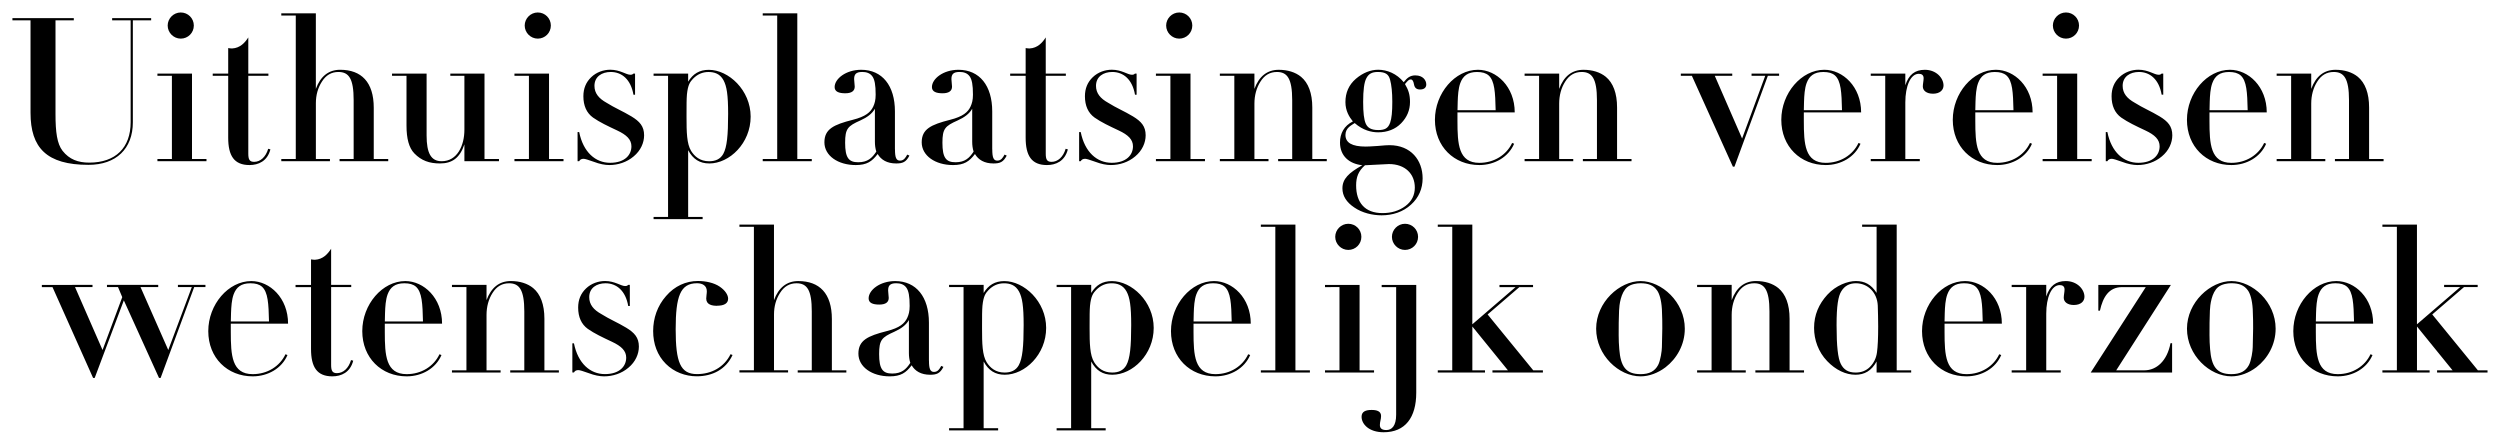
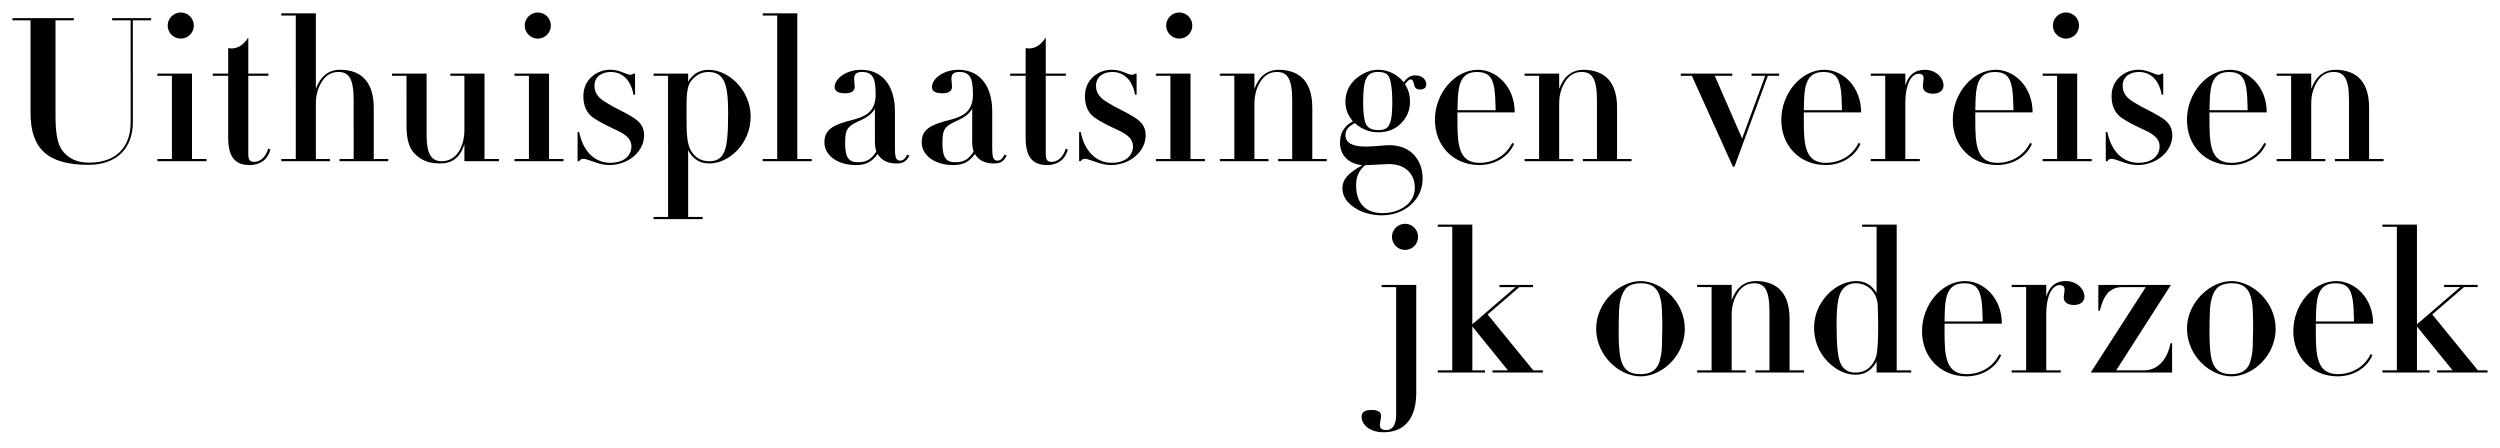
<svg xmlns="http://www.w3.org/2000/svg" viewBox="0 0 1000 179.27">
-   <path d="M37 113.96v.88h-6.99l11.01 25.17 7.88-21.15-1.69-4.02h-4.42v-.88h20.5v.88h-7.08l11.1 25.17 9.41-25.17h-5.55v-.88h11.01v.88h-4.5l-13.43 36.34h-.64l-14.07-31.03-11.66 31.03h-.64L21 114.84h-4.26v-.88H37zm55.32 15.51v3.38c0 9.25.4 16.81 8.76 16.81 5.87 0 10.85-3.14 13.11-7.96l.8.32c-2.25 5.31-7.8 8.52-13.91 8.52-10.13 0-17.77-7.4-17.77-18.09s8.04-20.02 17.21-20.02c7.4 0 14.71 6.75 14.71 17.04H92.32zm15.28-.88c-.16-7.15-.4-11.74-2.81-13.91-1.13-.96-2.57-1.37-4.66-1.37-3.7 0-5.63 1.61-6.67 4.42-.8 2.17-.96 4.99-1.05 7.48l-.08 3.38h15.28zm24.85-14.63h8.04v.88h-8.04v31.12c0 2.33.48 3.3 2.33 3.3 2.49 0 4.66-1.93 5.63-5.23l.88.24c-1.21 4.74-4.82 6.27-8.36 6.27-6.19 0-8.52-3.78-8.52-10.94v-24.76h-6.19v-.88h6.19v-10.21c.48.08 1.05.16 1.53.16 3.3-.16 5.23-2.41 6.51-4.42v14.47zm21.47 15.51v3.38c0 9.25.4 16.81 8.76 16.81 5.87 0 10.85-3.14 13.11-7.96l.8.32c-2.25 5.31-7.8 8.52-13.91 8.52-10.13 0-17.77-7.4-17.77-18.09s8.04-20.02 17.21-20.02c7.4 0 14.71 6.75 14.71 17.04h-22.91zm15.27-.88c-.16-7.15-.4-11.74-2.81-13.91-1.13-.96-2.57-1.37-4.66-1.37-3.7 0-5.63 1.61-6.67 4.42-.8 2.17-.96 4.99-1.04 7.48l-.08 3.38h15.28zm48.57 19.54h5.79v.88h-19.46v-.88h5.63v-23.56c0-8.68-2.01-11.26-6.11-11.26-2.81 0-4.98 1.29-6.59 3.86-1.61 2.49-2.41 5.55-2.41 8.76v22.19h5.63v.88h-19.46v-.88h5.79v-33.29h-5.79v-.88h13.83v6.11c1.85-5.06 5.15-7.64 9.73-7.64 3.54 0 6.67.96 8.92 2.81 2.9 2.41 4.5 6.51 4.5 12.3v20.58zm33.53-34.17h.64v8.44h-.64c-1.05-6.11-4.66-9.09-9.09-9.09-3.54 0-6.51 1.85-6.51 5.55 0 2.98 1.77 5.07 4.82 6.75 3.3 2.09 6.51 3.38 9.97 5.47 3.3 2.01 5.07 3.94 5.07 7.56 0 2.98-1.37 6.11-4.18 8.44-2.73 2.33-6.27 3.46-9.73 3.46-1.77 0-3.86-.4-6.19-1.29-2.25-.8-3.54-1.21-4.1-1.21-.88 0-1.45.32-1.77.96h-.64v-11.66h.64c1.61 8.04 6.51 12.3 12.38 12.3s8.52-3.14 8.52-6.59c0-2.73-1.93-4.58-5.71-6.35-3.78-1.77-7-3.29-9.65-5.15-2.57-1.85-3.86-4.74-3.86-8.52 0-3.14 1.05-5.63 3.14-7.64s4.9-2.98 7.64-2.98c3.86 0 6.35 2.01 7.96 2.01.64 0 .88-.08 1.29-.48zm35.54 8.36c-1.93 0-4.34-.4-4.34-2.9 0-.96.24-1.93.24-2.9 0-2.25-1.69-3.22-3.94-3.22-6.67 0-8.52 5.23-8.52 18.41s1.85 17.93 8.52 17.93c5.79 0 10.85-2.74 13.43-7.96l.8.32c-2.65 5.79-8.12 8.52-14.31 8.52-4.58 0-9.09-1.69-12.38-4.99-3.38-3.38-5.07-7.96-5.07-13.11s1.69-10.05 5.15-13.99c3.46-4.02 7.96-6.03 12.78-6.03 3.14 0 6.43.72 8.68 2.25s3.38 3.38 3.38 4.82c0 1.85-1.53 2.82-4.42 2.82zm22.76-32.48v30.23c1.85-5.06 5.15-7.64 9.73-7.64 8.44 0 13.43 4.9 13.43 15.2v20.5h5.79v.88h-19.46v-.88h5.63v-23.56c0-8.52-1.85-11.26-6.11-11.26-2.81 0-4.98 1.29-6.59 3.86-1.61 2.49-2.41 5.39-2.41 8.6v22.35h5.63v.88h-19.46v-.88h5.79V90.71h-5.79v-.88h13.83zm62 54.43c0 3.22.48 4.5 2.01 4.5s2.25-1.2 2.89-2.41l.88.4c-1.37 2.65-2.73 3.14-5.31 3.14-3.62 0-6.03-1.45-7.4-3.78-2.25 2.98-4.34 4.42-8.76 4.42-7.16 0-12.54-3.78-12.54-9.09s3.7-7.07 11.34-9.01c5.15-1.29 7.16-3.06 8.2-5.31.56-1.21.96-2.57.96-4.74 0-3.94-.4-6.11-1.37-7.4-.97-1.29-2.41-1.69-4.02-1.69-2.57 0-3.22 1.04-3.22 2.9l.24 2.97c0 1.69-1.21 2.66-3.78 2.66s-4.26-.64-4.26-2.49c0-3.3 4.5-6.91 10.61-6.91 8.44 0 13.51 6.35 13.51 16.64v15.2zm-8.04-16.24c-1.13 2.01-3.14 3.46-5.79 4.66-5.07 2.25-6.11 3.3-6.11 8.93 0 6.03 1.45 7.8 5.23 7.8s5.55-1.69 7.24-4.26c-.4-1.29-.56-2.57-.56-3.94v-13.19zm38.35 21.87c-3.78 0-6.51-1.69-8.44-5.31v26.69h5.79v.88h-19.62v-.88h5.79v-56.44h-5.79v-.88h13.83v3.22c1.93-3.14 4.5-4.74 8.28-4.74 7.88 0 16.72 8.12 16.72 18.73s-8.44 18.73-16.56 18.73zm5.63-3.86c1.45-2.65 1.93-7.32 1.93-16 0-7.64-.56-11.02-1.85-13.43-1.45-2.65-3.7-3.29-6.03-3.29s-4.42.88-6.19 2.73c-1.13 1.21-2.01 2.33-2.41 6.27-.16 1.85-.16 4.34-.16 7.72v1.45c0 5.71.08 10.61 1.85 13.43 1.37 2.17 3.54 4.1 7.16 4.1 2.49 0 4.5-.8 5.71-2.98zm37.39 3.86c-3.78 0-6.51-1.69-8.44-5.31v26.69h5.79v.88h-19.62v-.88h5.79v-56.44h-5.79v-.88h13.83v3.22c1.93-3.14 4.5-4.74 8.28-4.74 7.88 0 16.72 8.12 16.72 18.73s-8.44 18.73-16.56 18.73zm5.63-3.86c1.45-2.65 1.93-7.32 1.93-16 0-7.64-.56-11.02-1.85-13.43-1.45-2.65-3.7-3.29-6.03-3.29s-4.42.88-6.19 2.73c-1.13 1.21-2.01 2.33-2.41 6.27-.16 1.85-.16 4.34-.16 7.72v1.45c0 5.71.08 10.61 1.85 13.43 1.37 2.17 3.54 4.1 7.16 4.1 2.49 0 4.5-.8 5.71-2.98zm26.86-16.57v3.38c0 9.25.4 16.81 8.76 16.81 5.87 0 10.85-3.14 13.1-7.96l.8.32c-2.25 5.31-7.8 8.52-13.91 8.52-10.13 0-17.77-7.4-17.77-18.09s8.04-20.02 17.21-20.02c7.4 0 14.71 6.75 14.71 17.04H477.4zm15.27-.88c-.16-7.15-.4-11.74-2.81-13.91-1.13-.96-2.57-1.37-4.66-1.37-3.7 0-5.63 1.61-6.67 4.42-.8 2.17-.96 4.99-1.04 7.48l-.08 3.38h15.28zm25.49-38.75v58.29h5.79v.88h-19.62v-.88h5.79V90.72h-5.79v-.88h13.83zm25.66 24.12v34.17h5.79v.88H530v-.88h5.79v-33.29H530v-.88h13.83zm-4.51-13.99c-2.9 0-5.23-2.41-5.23-5.23s2.33-5.23 5.23-5.23 5.23 2.33 5.23 5.23-2.33 5.23-5.23 5.23z" />
  <path d="M566.5 113.96v43.1c0 9.97-4.42 15.84-13.03 15.84-5.95 0-8.84-3.3-8.84-6.19 0-2.17 1.77-2.73 4.02-2.73 2.01 0 3.78.48 3.78 2.41 0 1.37-.48 2.25-.48 3.62s.88 2.01 2.57 2.01c2.17 0 3.94-1.61 3.94-6.11v-51.06h-5.79v-.88h13.83zM562 99.97c-2.89 0-5.23-2.41-5.23-5.23s2.33-5.23 5.23-5.23 5.23 2.33 5.23 5.23-2.33 5.23-5.23 5.23zm26.93-10.13v39.88l17.29-14.88h-6.43v-.88h13.43v.88h-5.47l-12.7 10.94 18.25 22.35h3.86v.88h-20.18v-.88h6.19l-14.23-17.53v17.53H594v.88h-18.89v-.88h5.79V90.72h-5.79v-.88h13.83zm77.27 57.08c-2.97 2.25-6.51 3.62-9.97 3.62-8.68 0-17.77-8.44-17.77-19.06s9.41-19.05 17.77-19.05 17.69 8.28 17.69 19.05c0 6.43-3.22 11.98-7.72 15.44zm-18.57-22.75c-.16 3.3-.16 6.59-.16 9.89 0 1.85.08 3.78.24 5.63.56 6.75 2.49 9.97 8.52 9.97 3.54 0 5.71-1.21 7-3.62.96-1.77 1.53-5.79 1.53-7.16l.16-7.48c0-1.37 0-5.15-.16-7.72-.24-3.86-1.04-6.19-1.85-7.4-1.53-2.25-3.7-2.98-6.75-2.98-1.45 0-3.7.32-5.23 1.53-2.65 2.17-3.22 7.24-3.3 9.33zm68.19 23.96h5.79v.88h-19.46v-.88h5.63v-23.56c0-8.68-2.01-11.26-6.11-11.26-2.81 0-4.98 1.29-6.59 3.86-1.61 2.49-2.41 5.55-2.41 8.76v22.19h5.63v.88h-19.46v-.88h5.79v-33.29h-5.79v-.88h13.83v6.11c1.85-5.06 5.15-7.64 9.73-7.64 3.54 0 6.67.96 8.93 2.81 2.9 2.41 4.5 6.51 4.5 12.3v20.58zm42.86-58.29v58.29h5.79v.88h-13.83v-4.42c-2.01 3.7-4.82 5.31-8.44 5.31-3.86 0-7.88-1.85-11.34-5.47-3.54-3.7-5.23-8.52-5.23-13.27 0-5.23 1.93-9.57 5.31-13.27 3.46-3.78 8.2-5.47 11.42-5.47 3.54 0 6.11 1.37 8.28 4.74V90.71h-5.79v-.88h13.83zm-10.7 56.92c1.53-1.53 2.49-3.46 2.81-5.79.32-2.33.48-5.79.48-10.37 0-2.98-.08-5.79-.16-8.36-.24-5.23-3.94-8.93-8.76-8.93-2.57 0-4.5 1.04-5.79 3.14-1.29 2.01-1.93 5.87-1.93 13.59 0 8.6.56 13.27 1.69 15.52s2.9 3.46 5.95 3.46c2.25 0 4.18-.72 5.71-2.25zm29.84-17.29v3.38c0 9.25.4 16.81 8.77 16.81 5.87 0 10.85-3.14 13.1-7.96l.8.32c-2.25 5.31-7.8 8.52-13.91 8.52-10.13 0-17.77-7.4-17.77-18.09s8.04-20.02 17.21-20.02c7.4 0 14.72 6.75 14.72 17.04h-22.92zm15.27-.88c-.16-7.15-.4-11.74-2.82-13.91-1.12-.96-2.57-1.37-4.66-1.37-3.7 0-5.63 1.61-6.67 4.42-.8 2.17-.96 4.99-1.04 7.48l-.08 3.38h15.28zm36.43-6.59c-2.49 0-4.02-1.21-4.02-2.9 0-.96.32-2.33.32-3.29 0-1.21-.72-1.77-1.93-1.77-3.3 0-5.39 4.91-5.39 11.42v22.67h5.79v.88h-19.62v-.88h5.79v-33.29h-5.79v-.88h13.83v4.66c1.37-4.26 3.86-6.19 7.8-6.19 4.66 0 7.48 3.38 7.48 6.27 0 1.69-1.29 3.3-4.26 3.3zm38.84-8.04l-21.87 34.17h11.26c4.82 0 9.09-3.7 10.45-10.85h.64v11.74h-32.56l22.03-34.17h-9.49c-5.23 0-7.64 3.94-8.85 9.41h-.64v-10.29h29.02zm34.17 32.96c-2.97 2.25-6.51 3.62-9.97 3.62-8.68 0-17.77-8.44-17.77-19.06s9.41-19.05 17.77-19.05 17.69 8.28 17.69 19.05c0 6.43-3.22 11.98-7.72 15.44zm-18.57-22.75c-.16 3.3-.16 6.59-.16 9.89 0 1.85.08 3.78.24 5.63.56 6.75 2.49 9.97 8.52 9.97 3.54 0 5.71-1.21 7-3.62.96-1.77 1.53-5.79 1.53-7.16l.16-7.48c0-1.37 0-5.15-.16-7.72-.24-3.86-1.04-6.19-1.85-7.4-1.53-2.25-3.7-2.98-6.75-2.98-1.45 0-3.7.32-5.23 1.53-2.65 2.17-3.22 7.24-3.3 9.33zm42.37 5.3v3.38c0 9.25.4 16.81 8.77 16.81 5.87 0 10.85-3.14 13.1-7.96l.8.32c-2.25 5.31-7.8 8.52-13.91 8.52-10.13 0-17.77-7.4-17.77-18.09s8.04-20.02 17.21-20.02c7.4 0 14.72 6.75 14.72 17.04h-22.92zm15.28-.88c-.16-7.15-.4-11.74-2.82-13.91-1.12-.96-2.57-1.37-4.66-1.37-3.7 0-5.63 1.61-6.67 4.42-.8 2.17-.96 4.99-1.04 7.48l-.08 3.38h15.28zm25.17-38.75v39.88l17.29-14.88h-6.43v-.88h13.43v.88h-5.47l-12.7 10.94 18.25 22.35h3.86v.88h-20.18v-.88h6.19l-14.23-17.53v17.53h5.06v.88h-18.89v-.88h5.79V90.72h-5.79v-.88h13.83zM29.52 7.25v.88H22.2V45.6c0 7.32.64 11.9 2.81 14.71 2.73 3.46 6.19 4.74 10.69 4.74 10.53 0 16.56-5.95 16.56-16.16V8.14h-7.4v-.88h15.6v.88h-7.32V48.9c0 10.61-6.67 17.04-17.77 17.04-16.72 0-23.16-6.83-23.16-20.82V8.14H4.97v-.88h24.52zM76.8 29.44v34.17h5.79v.88H62.97v-.88h5.79V30.33h-5.79v-.88H76.8zm-4.5-13.99c-2.89 0-5.23-2.41-5.23-5.23s2.33-5.23 5.23-5.23 5.23 2.33 5.23 5.23-2.33 5.23-5.23 5.23zm27.02 13.99h8.04v.88h-8.04v31.12c0 2.33.48 3.3 2.33 3.3 2.49 0 4.66-1.93 5.63-5.23l.88.24c-1.21 4.74-4.82 6.27-8.36 6.27-6.19 0-8.52-3.78-8.52-10.94V30.32h-6.19v-.88h6.19V19.23c.48.08 1.05.16 1.53.16 3.3-.16 5.23-2.41 6.51-4.42v14.47zm27.02-24.12v30.23c1.85-5.07 5.15-7.64 9.73-7.64 8.44 0 13.43 4.9 13.43 15.2v20.5h5.79v.88h-19.46v-.88h5.63V40.05c0-8.52-1.85-11.26-6.11-11.26-2.81 0-4.98 1.29-6.59 3.86-1.61 2.49-2.41 5.39-2.41 8.6V63.6h5.63v.88h-19.46v-.88h5.79V6.21h-5.79v-.88h13.83zm44.3 24.12V54.2c0 7.08 1.77 10.29 6.03 10.29 6.19 0 9.09-6.19 9.09-12.62V30.32h-5.63v-.88h13.67v34.17h5.79v.88h-13.83v-6.75c-1.85 5.47-4.9 7.64-9.81 7.64-4.18 0-7.4-1.13-10.21-4.02-2.17-2.25-3.14-5.95-3.14-11.1V30.32h-5.79v-.88h13.83zm48.97 0v34.17h5.79v.88h-19.62v-.88h5.79V30.33h-5.79v-.88h13.83zm-4.5-13.99c-2.89 0-5.23-2.41-5.23-5.23s2.33-5.23 5.23-5.23 5.23 2.33 5.23 5.23-2.33 5.23-5.23 5.23zm38.27 13.99h.64v8.44h-.64c-1.05-6.11-4.66-9.09-9.09-9.09-3.54 0-6.51 1.85-6.51 5.55 0 2.98 1.77 5.06 4.82 6.75 3.3 2.09 6.51 3.38 9.97 5.47 3.3 2.01 5.07 3.94 5.07 7.56 0 2.98-1.37 6.11-4.18 8.44-2.73 2.33-6.27 3.46-9.73 3.46-1.77 0-3.86-.4-6.19-1.29-2.25-.8-3.54-1.21-4.1-1.21-.88 0-1.45.32-1.77.96h-.64V52.82h.64c1.61 8.04 6.51 12.3 12.38 12.3s8.52-3.14 8.52-6.59c0-2.73-1.93-4.58-5.71-6.35-3.78-1.77-7-3.29-9.65-5.15-2.57-1.85-3.86-4.74-3.86-8.52 0-3.14 1.05-5.63 3.14-7.64s4.9-2.98 7.64-2.98c3.86 0 6.35 2.01 7.96 2.01.64 0 .88-.08 1.29-.48zm30.32 35.94c-3.78 0-6.51-1.69-8.44-5.31v26.69h5.79v.88h-19.62v-.88h5.79V30.33h-5.79v-.88h13.83v3.22c1.93-3.14 4.5-4.74 8.28-4.74 7.88 0 16.72 8.12 16.72 18.73s-8.44 18.73-16.56 18.73zm5.62-3.86c1.45-2.65 1.93-7.32 1.93-16 0-7.64-.56-11.02-1.85-13.43-1.45-2.65-3.7-3.29-6.03-3.29s-4.42.88-6.19 2.73c-1.13 1.21-2.01 2.33-2.41 6.27-.16 1.85-.16 4.34-.16 7.72v1.45c0 5.71.08 10.61 1.85 13.43 1.37 2.17 3.54 4.1 7.16 4.1 2.49 0 4.5-.8 5.71-2.98zm29.6-56.2v58.29h5.79v.88h-19.62v-.88h5.79V6.21h-5.79v-.88h13.83zm39.07 54.43c0 3.22.48 4.5 2.01 4.5s2.25-1.2 2.89-2.41l.88.4c-1.37 2.65-2.73 3.14-5.31 3.14-3.62 0-6.03-1.45-7.4-3.78-2.25 2.98-4.34 4.42-8.76 4.42-7.16 0-12.54-3.78-12.54-9.09s3.7-7.07 11.34-9.01c5.15-1.29 7.16-3.06 8.2-5.31.56-1.21.96-2.57.96-4.74 0-3.94-.4-6.11-1.37-7.4-.97-1.29-2.41-1.69-4.02-1.69-2.57 0-3.22 1.04-3.22 2.89l.24 2.98c0 1.69-1.21 2.66-3.78 2.66s-4.26-.64-4.26-2.49c0-3.3 4.5-6.91 10.61-6.91 8.44 0 13.51 6.35 13.51 16.64v15.2zm-8.04-16.24c-1.13 2.01-3.14 3.46-5.79 4.66-5.07 2.25-6.11 3.3-6.11 8.93 0 6.03 1.45 7.8 5.23 7.8s5.55-1.69 7.24-4.26c-.4-1.29-.56-2.57-.56-3.94V43.51zm46.96 16.24c0 3.22.48 4.5 2.01 4.5s2.25-1.2 2.89-2.41l.88.4c-1.37 2.65-2.73 3.14-5.31 3.14-3.62 0-6.03-1.45-7.4-3.78-2.25 2.98-4.34 4.42-8.76 4.42-7.16 0-12.54-3.78-12.54-9.09s3.7-7.07 11.34-9.01c5.15-1.29 7.16-3.06 8.2-5.31.56-1.21.96-2.57.96-4.74 0-3.94-.4-6.11-1.37-7.4-.97-1.29-2.41-1.69-4.02-1.69-2.57 0-3.22 1.04-3.22 2.89l.24 2.98c0 1.69-1.21 2.66-3.78 2.66s-4.26-.64-4.26-2.49c0-3.3 4.5-6.91 10.61-6.91 8.44 0 13.51 6.35 13.51 16.64v15.2zm-8.04-16.24c-1.13 2.01-3.14 3.46-5.79 4.66-5.07 2.25-6.11 3.3-6.11 8.93 0 6.03 1.45 7.8 5.23 7.8s5.55-1.69 7.24-4.26c-.4-1.29-.56-2.57-.56-3.94V43.51zm29.43-14.07h8.04v.88h-8.04v31.12c0 2.33.48 3.3 2.33 3.3 2.49 0 4.66-1.93 5.63-5.23l.88.24c-1.21 4.74-4.82 6.27-8.36 6.27-6.19 0-8.52-3.78-8.52-10.94V30.32h-6.19v-.88h6.19V19.23c.48.08 1.05.16 1.53.16 3.3-.16 5.23-2.41 6.51-4.42v14.47zm35.7 0h.64v8.44H454c-1.05-6.11-4.66-9.09-9.09-9.09-3.54 0-6.51 1.85-6.51 5.55 0 2.98 1.77 5.06 4.82 6.75 3.3 2.09 6.51 3.38 9.97 5.47 3.3 2.01 5.07 3.94 5.07 7.56 0 2.98-1.37 6.11-4.18 8.44-2.73 2.33-6.27 3.46-9.73 3.46-1.77 0-3.86-.4-6.19-1.29-2.25-.8-3.54-1.21-4.1-1.21-.88 0-1.45.32-1.77.96h-.64V52.82h.64c1.61 8.04 6.51 12.3 12.38 12.3s8.52-3.14 8.52-6.59c0-2.73-1.93-4.58-5.71-6.35-3.78-1.77-7-3.29-9.65-5.15-2.57-1.85-3.86-4.74-3.86-8.52 0-3.14 1.05-5.63 3.14-7.64s4.9-2.98 7.64-2.98c3.86 0 6.35 2.01 7.96 2.01.64 0 .88-.08 1.29-.48zm22.2 0v34.17h5.79v.88h-19.62v-.88h5.79V30.33h-5.79v-.88h13.83zm-4.51-13.99c-2.89 0-5.23-2.41-5.23-5.23s2.33-5.23 5.23-5.23 5.23 2.33 5.23 5.23-2.33 5.23-5.23 5.23zm53.23 48.16h5.79v.88h-19.46v-.88h5.63V40.05c0-8.68-2.01-11.26-6.11-11.26-2.82 0-4.99 1.29-6.59 3.86-1.61 2.49-2.41 5.55-2.41 8.76V63.6h5.63v.88h-19.46v-.88h5.79V30.33h-5.79v-.88h13.83v6.11c1.85-5.07 5.15-7.64 9.73-7.64 3.54 0 6.67.96 8.92 2.81 2.9 2.41 4.5 6.51 4.5 12.3v20.58zm41.33-33.44c2.81 0 4.26 1.85 4.26 3.62 0 1.05-.64 2.01-2.49 2.01-1.37 0-2.17-.64-2.41-2.01-.24-1.37-.64-2.01-1.29-2.01-.88 0-1.29.64-2.33 1.85 1.37 2.33 2.01 4.18 2.01 7.16 0 3.29-1.21 6.11-3.54 8.52-2.33 2.41-5.55 3.62-9.17 3.62-2.74 0-6.11-.8-9.41-3.7-1.13.8-3.7 1.85-3.7 4.74 0 3.14 2.65 4.66 8.12 4.66.8 0 2.41-.08 4.74-.24 2.41-.24 4.02-.32 4.74-.32 8.6 0 13.27 6.03 13.27 13.27 0 4.1-1.53 7.72-4.66 10.53-3.14 2.89-7.32 4.26-11.74 4.26-3.62 0-7.8-.96-10.94-3.14-3.14-2.09-4.74-4.66-4.74-7.64 0-3.78 2.49-6.19 7.96-9.25-5.23-.56-8.93-3.7-8.93-9.09 0-3.62 1.61-6.67 5.15-8.44-1.45-1.77-2.98-4.26-2.98-7.72 0-3.78 1.37-6.91 4.18-9.33 2.81-2.41 5.95-3.62 8.93-3.62 3.54 0 7.4 1.53 10.21 4.98 1.29-1.61 2.41-2.73 4.75-2.73zm-20.26 35.94c-2.65 2.33-3.54 4.74-3.54 8.04 0 6.83 3.46 11.09 10.53 11.09 3.62 0 6.67-.96 9.17-2.81 2.49-1.85 3.78-4.34 3.78-7.4 0-5.47-3.86-9.41-10.37-9.41l-9.57.48zm10.05-16.97c.64-1.85.88-4.42.88-8.44 0-3.78-.32-6.75-.88-8.77-.56-2.09-1.69-3.14-4.91-3.14-2.41 0-3.7.8-4.58 2.49-.88 1.61-1.29 4.74-1.29 9.49 0 4.26.32 7.07 1.04 8.68s2.09 2.57 4.99 2.57c2.57 0 3.94-.64 4.74-2.9zm26.94-4.18v3.38c0 9.25.4 16.8 8.76 16.8 5.87 0 10.86-3.14 13.11-7.96l.8.32c-2.25 5.31-7.8 8.52-13.91 8.52-10.13 0-17.77-7.4-17.77-18.09s8.04-20.02 17.21-20.02c7.4 0 14.71 6.75 14.71 17.04h-22.91zm15.28-.88c-.16-7.15-.4-11.74-2.81-13.91-1.13-.96-2.57-1.37-4.66-1.37-3.7 0-5.63 1.61-6.67 4.42-.8 2.17-.96 4.99-1.04 7.48l-.08 3.37h15.28zm48.56 19.53h5.79v.88h-19.46v-.88h5.63V40.05c0-8.68-2.01-11.26-6.11-11.26-2.81 0-4.98 1.29-6.59 3.86-1.61 2.49-2.41 5.55-2.41 8.76V63.6h5.63v.88h-19.46v-.88h5.79V30.33h-5.79v-.88h13.83v6.11c1.85-5.07 5.15-7.64 9.73-7.64 3.54 0 6.67.96 8.93 2.81 2.9 2.41 4.5 6.51 4.5 12.3v20.58zm46.08-34.17v.88h-6.99l10.93 25.09 9.25-25.09h-5.47v-.88h11.02v.88h-4.5l-13.35 36.34h-.64l-16.4-36.34h-4.42v-.88h20.58zm28.63 15.52v3.38c0 9.25.4 16.8 8.77 16.8 5.87 0 10.85-3.14 13.1-7.96l.8.32c-2.25 5.31-7.8 8.52-13.91 8.52-10.13 0-17.77-7.4-17.77-18.09s8.04-20.02 17.21-20.02c7.4 0 14.72 6.75 14.72 17.04h-22.92zm15.27-.88c-.16-7.15-.4-11.74-2.82-13.91-1.12-.96-2.57-1.37-4.66-1.37-3.7 0-5.63 1.61-6.67 4.42-.8 2.17-.96 4.99-1.04 7.48l-.08 3.37h15.28zm36.35-6.6c-2.49 0-4.02-1.21-4.02-2.9 0-.96.32-2.33.32-3.29 0-1.21-.72-1.77-1.93-1.77-3.3 0-5.39 4.91-5.39 11.42v22.67h5.79v.88H748.3v-.88h5.79V30.33h-5.79v-.88h13.83v4.66c1.37-4.26 3.86-6.19 7.8-6.19 4.66 0 7.48 3.38 7.48 6.27 0 1.69-1.29 3.3-4.26 3.3zm16.97 7.48v3.38c0 9.25.4 16.8 8.77 16.8 5.87 0 10.85-3.14 13.1-7.96l.8.32c-2.25 5.31-7.8 8.52-13.91 8.52-10.13 0-17.77-7.4-17.77-18.09s8.04-20.02 17.21-20.02c7.4 0 14.72 6.75 14.72 17.04h-22.92zm15.27-.88c-.16-7.15-.4-11.74-2.82-13.91-1.12-.96-2.57-1.37-4.66-1.37-3.7 0-5.63 1.61-6.67 4.42-.8 2.17-.96 4.99-1.04 7.48l-.08 3.37h15.28zm25.49-14.64v34.17h5.79v.88h-19.62v-.88h5.79V30.33h-5.79v-.88h13.83zm-4.5-13.99c-2.9 0-5.23-2.41-5.23-5.23s2.33-5.23 5.23-5.23 5.23 2.33 5.23 5.23-2.33 5.23-5.23 5.23zm38.28 13.99h.64v8.44h-.64c-1.04-6.11-4.66-9.09-9.09-9.09-3.54 0-6.51 1.85-6.51 5.55 0 2.98 1.77 5.06 4.82 6.75 3.3 2.09 6.51 3.38 9.97 5.47 3.3 2.01 5.07 3.94 5.07 7.56 0 2.98-1.37 6.11-4.18 8.44-2.74 2.33-6.27 3.46-9.73 3.46-1.77 0-3.86-.4-6.19-1.29-2.25-.8-3.54-1.21-4.1-1.21-.88 0-1.45.32-1.77.96h-.64V52.82h.64c1.61 8.04 6.51 12.3 12.38 12.3s8.52-3.14 8.52-6.59c0-2.73-1.93-4.58-5.71-6.35-3.78-1.77-6.99-3.29-9.65-5.15-2.57-1.85-3.86-4.74-3.86-8.52 0-3.14 1.04-5.63 3.14-7.64 2.09-2.01 4.9-2.98 7.64-2.98 3.86 0 6.35 2.01 7.96 2.01.64 0 .88-.08 1.29-.48zm19.13 15.52v3.38c0 9.25.4 16.8 8.76 16.8 5.87 0 10.86-3.14 13.11-7.96l.8.32c-2.25 5.31-7.8 8.52-13.91 8.52-10.13 0-17.77-7.4-17.77-18.09s8.04-20.02 17.21-20.02c7.4 0 14.71 6.75 14.71 17.04h-22.91zm15.28-.88c-.16-7.15-.4-11.74-2.81-13.91-1.13-.96-2.57-1.37-4.66-1.37-3.7 0-5.63 1.61-6.67 4.42-.8 2.17-.96 4.99-1.04 7.48l-.08 3.37h15.28zm48.57 19.53h5.79v.88h-19.46v-.88h5.63V40.05c0-8.68-2.01-11.26-6.11-11.26-2.82 0-4.99 1.29-6.59 3.86-1.61 2.49-2.41 5.55-2.41 8.76V63.6h5.63v.88h-19.46v-.88h5.79V30.33h-5.79v-.88h13.83v6.11c1.85-5.07 5.15-7.64 9.73-7.64 3.54 0 6.67.96 8.92 2.81 2.9 2.41 4.5 6.51 4.5 12.3v20.58z" />
</svg>